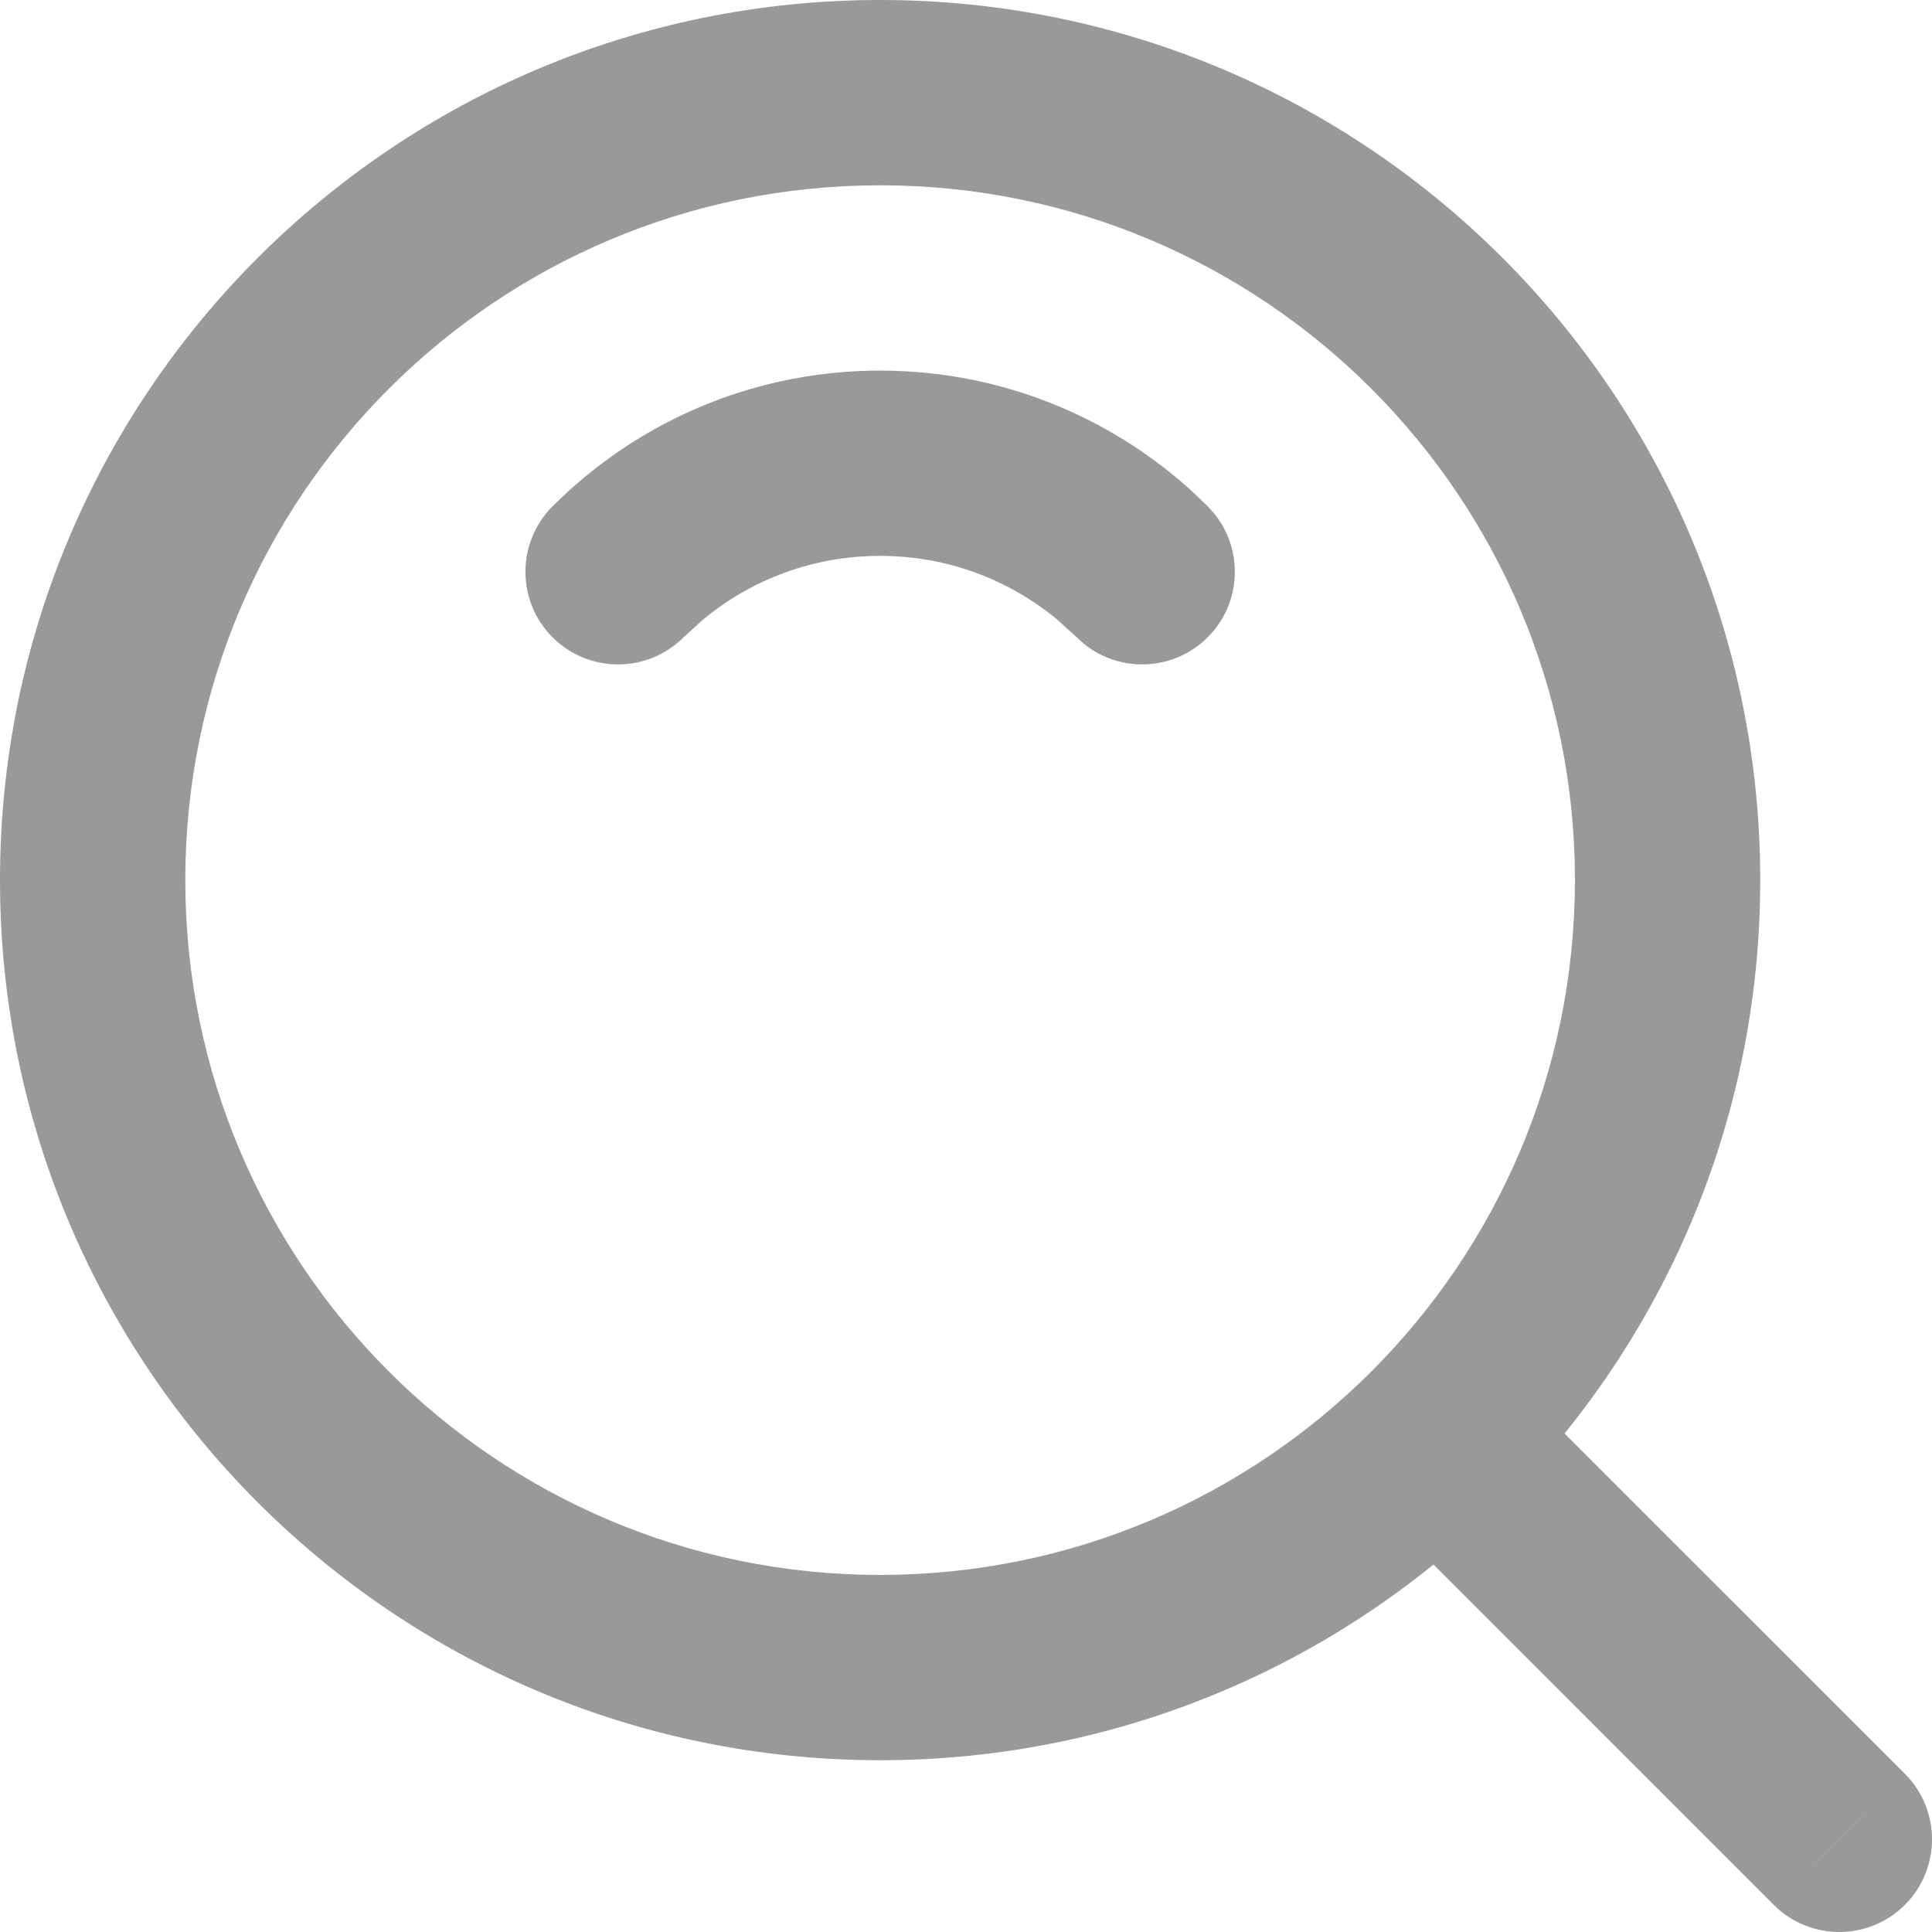
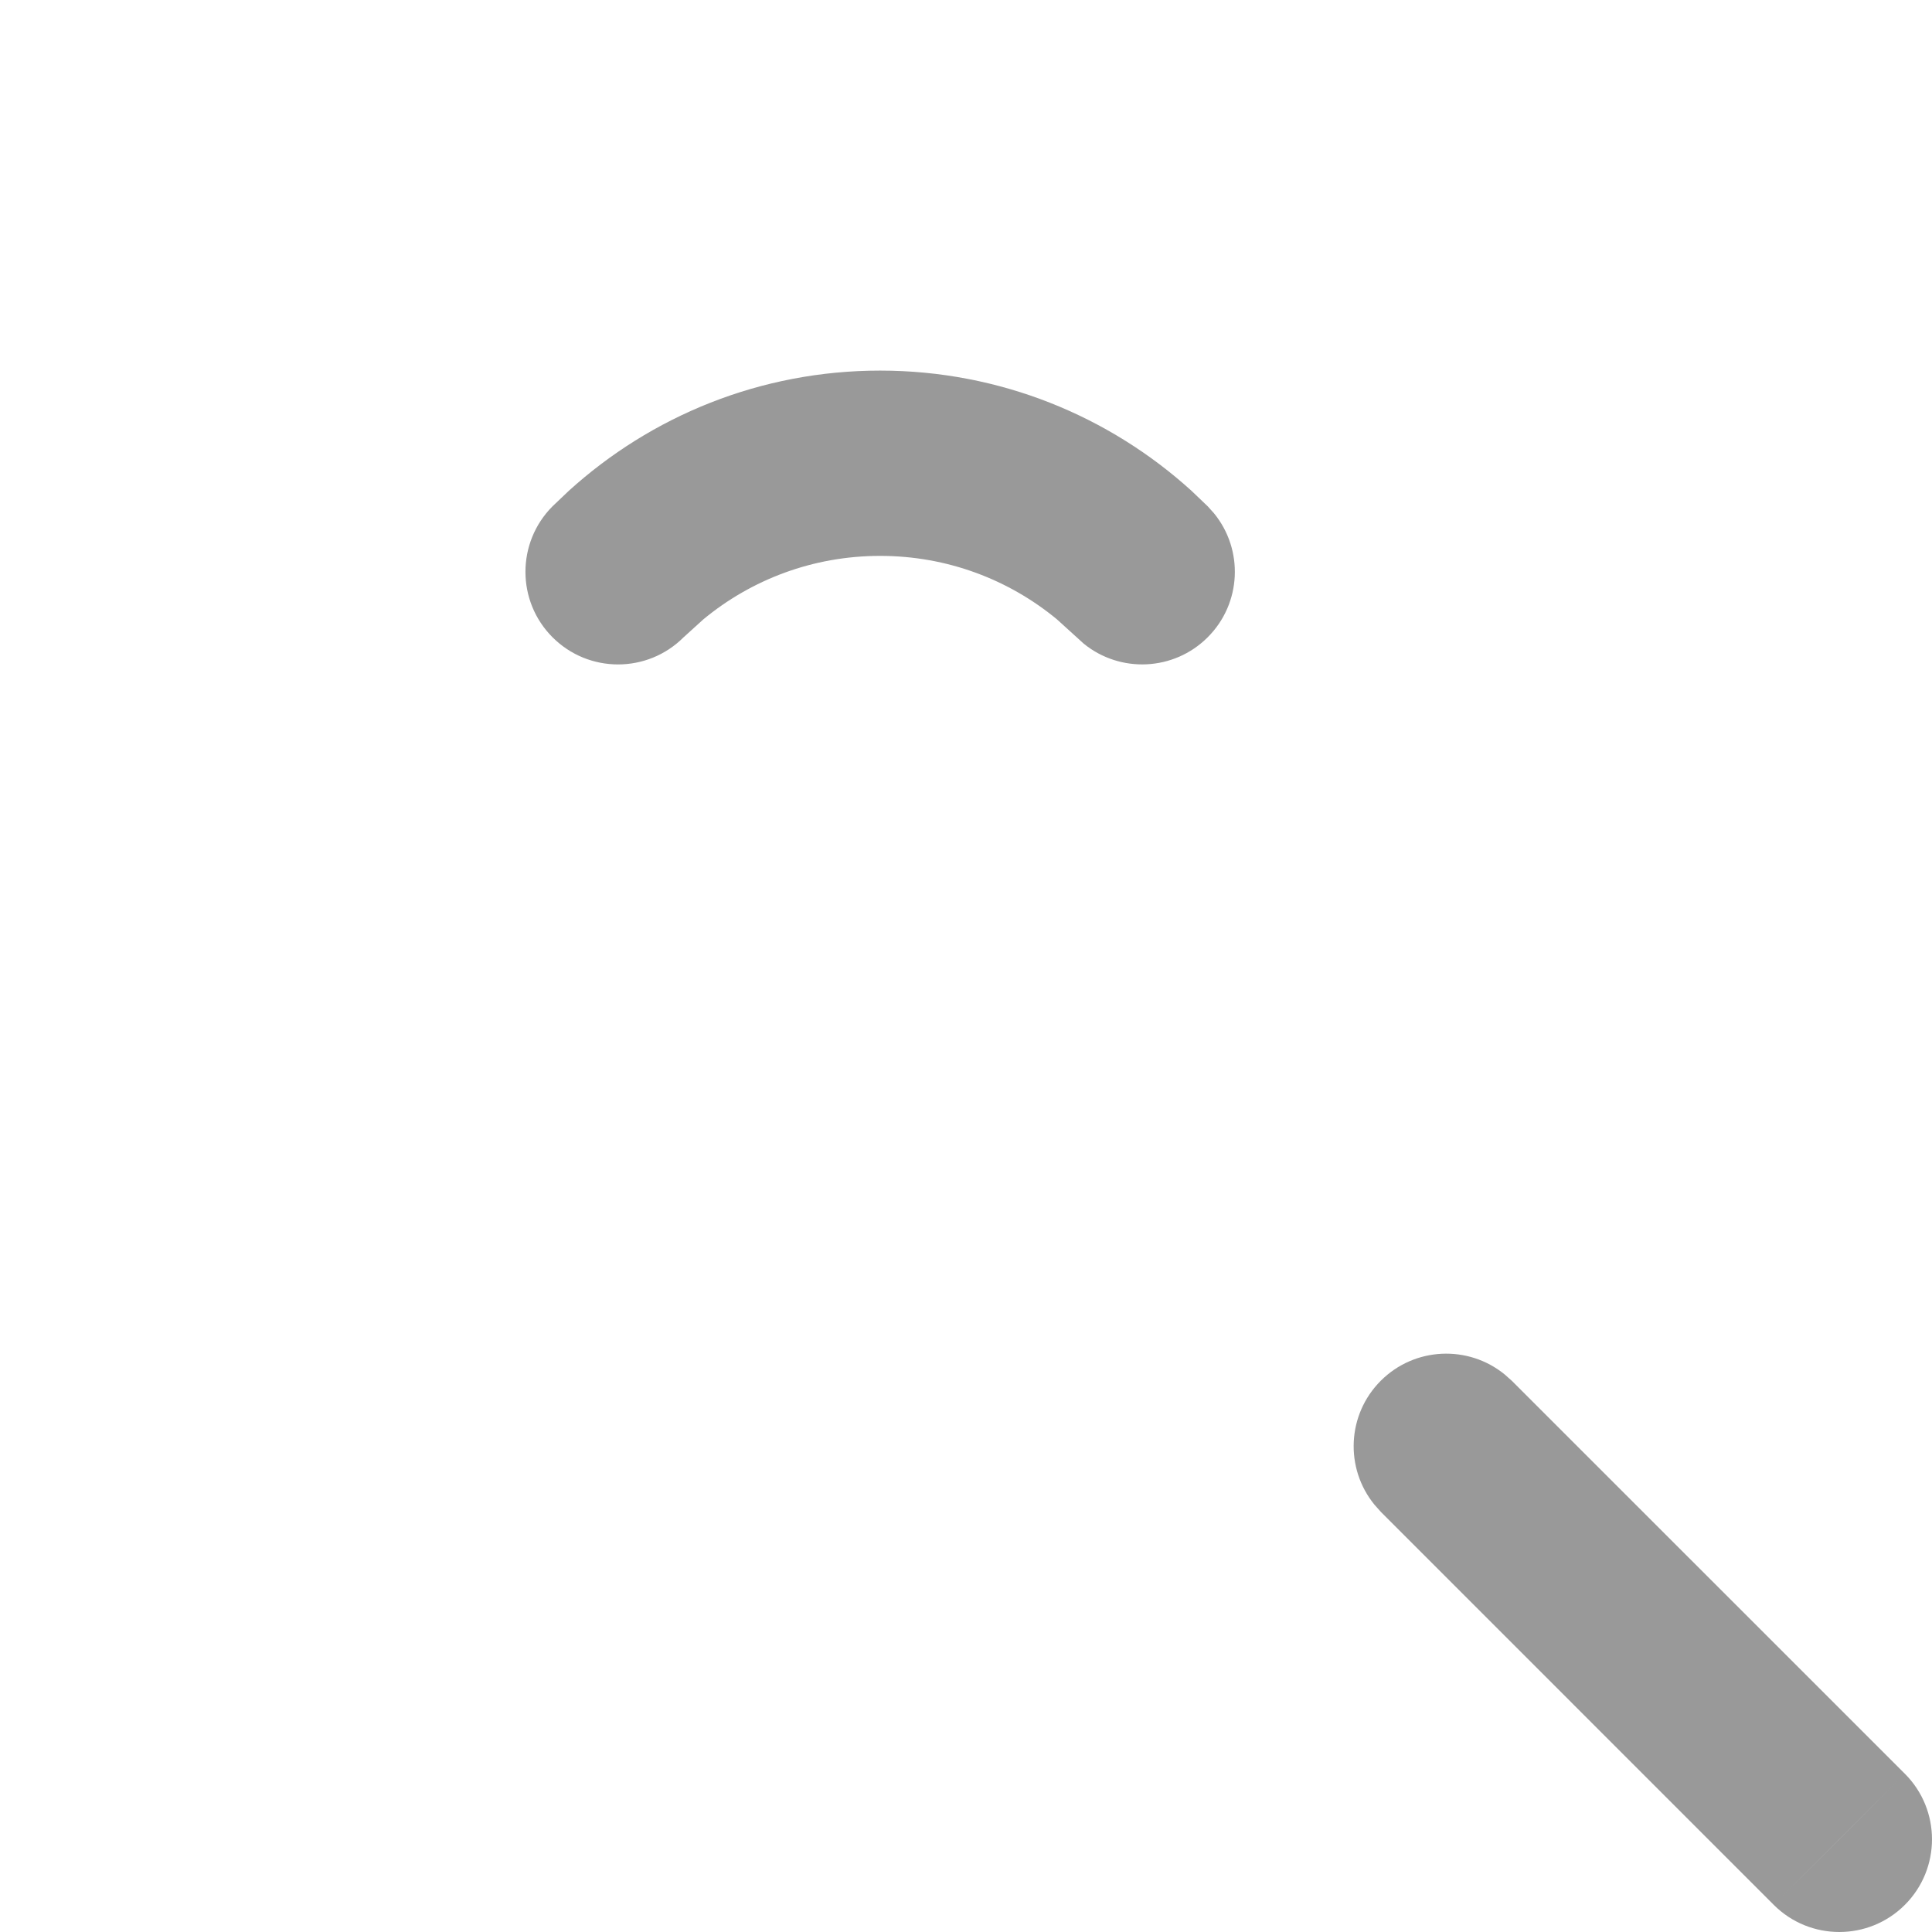
<svg xmlns="http://www.w3.org/2000/svg" width="22" height="22" viewBox="0 0 22 22" fill="none">
-   <path d="M17.934 10.022C17.934 5.652 14.392 2.11 10.022 2.11C5.652 2.11 2.11 5.652 2.11 10.022C2.11 14.392 5.652 17.934 10.022 17.934C14.392 17.934 17.934 14.392 17.934 10.022ZM20.044 10.022C20.044 15.557 15.557 20.044 10.022 20.044C4.487 20.044 0 15.557 0 10.022C0 4.487 4.487 0 10.022 0C15.557 0 20.044 4.487 20.044 10.022Z" fill="#999999" />
  <path d="M10.022 4.22C11.387 4.22 12.633 4.74 13.569 5.59L13.752 5.765L13.824 5.845C14.163 6.259 14.139 6.871 13.752 7.257C13.366 7.643 12.754 7.667 12.34 7.329L12.035 7.052C11.487 6.6 10.787 6.33 10.022 6.33C9.257 6.33 8.557 6.6 8.01 7.052L7.784 7.257C7.372 7.669 6.704 7.669 6.292 7.257C5.88 6.845 5.881 6.177 6.292 5.765L6.476 5.59C7.412 4.74 8.657 4.22 10.022 4.22Z" fill="#999999" />
  <path d="M21.691 20.198C22.103 20.61 22.103 21.279 21.691 21.691C21.279 22.103 20.61 22.103 20.198 21.691L21.691 20.198ZM15.723 15.723C16.109 15.337 16.72 15.313 17.134 15.651L17.215 15.723L21.691 20.198L20.944 20.944L20.198 21.691L15.723 17.215L15.651 17.134C15.313 16.72 15.337 16.109 15.723 15.723Z" fill="#999999" />
</svg>